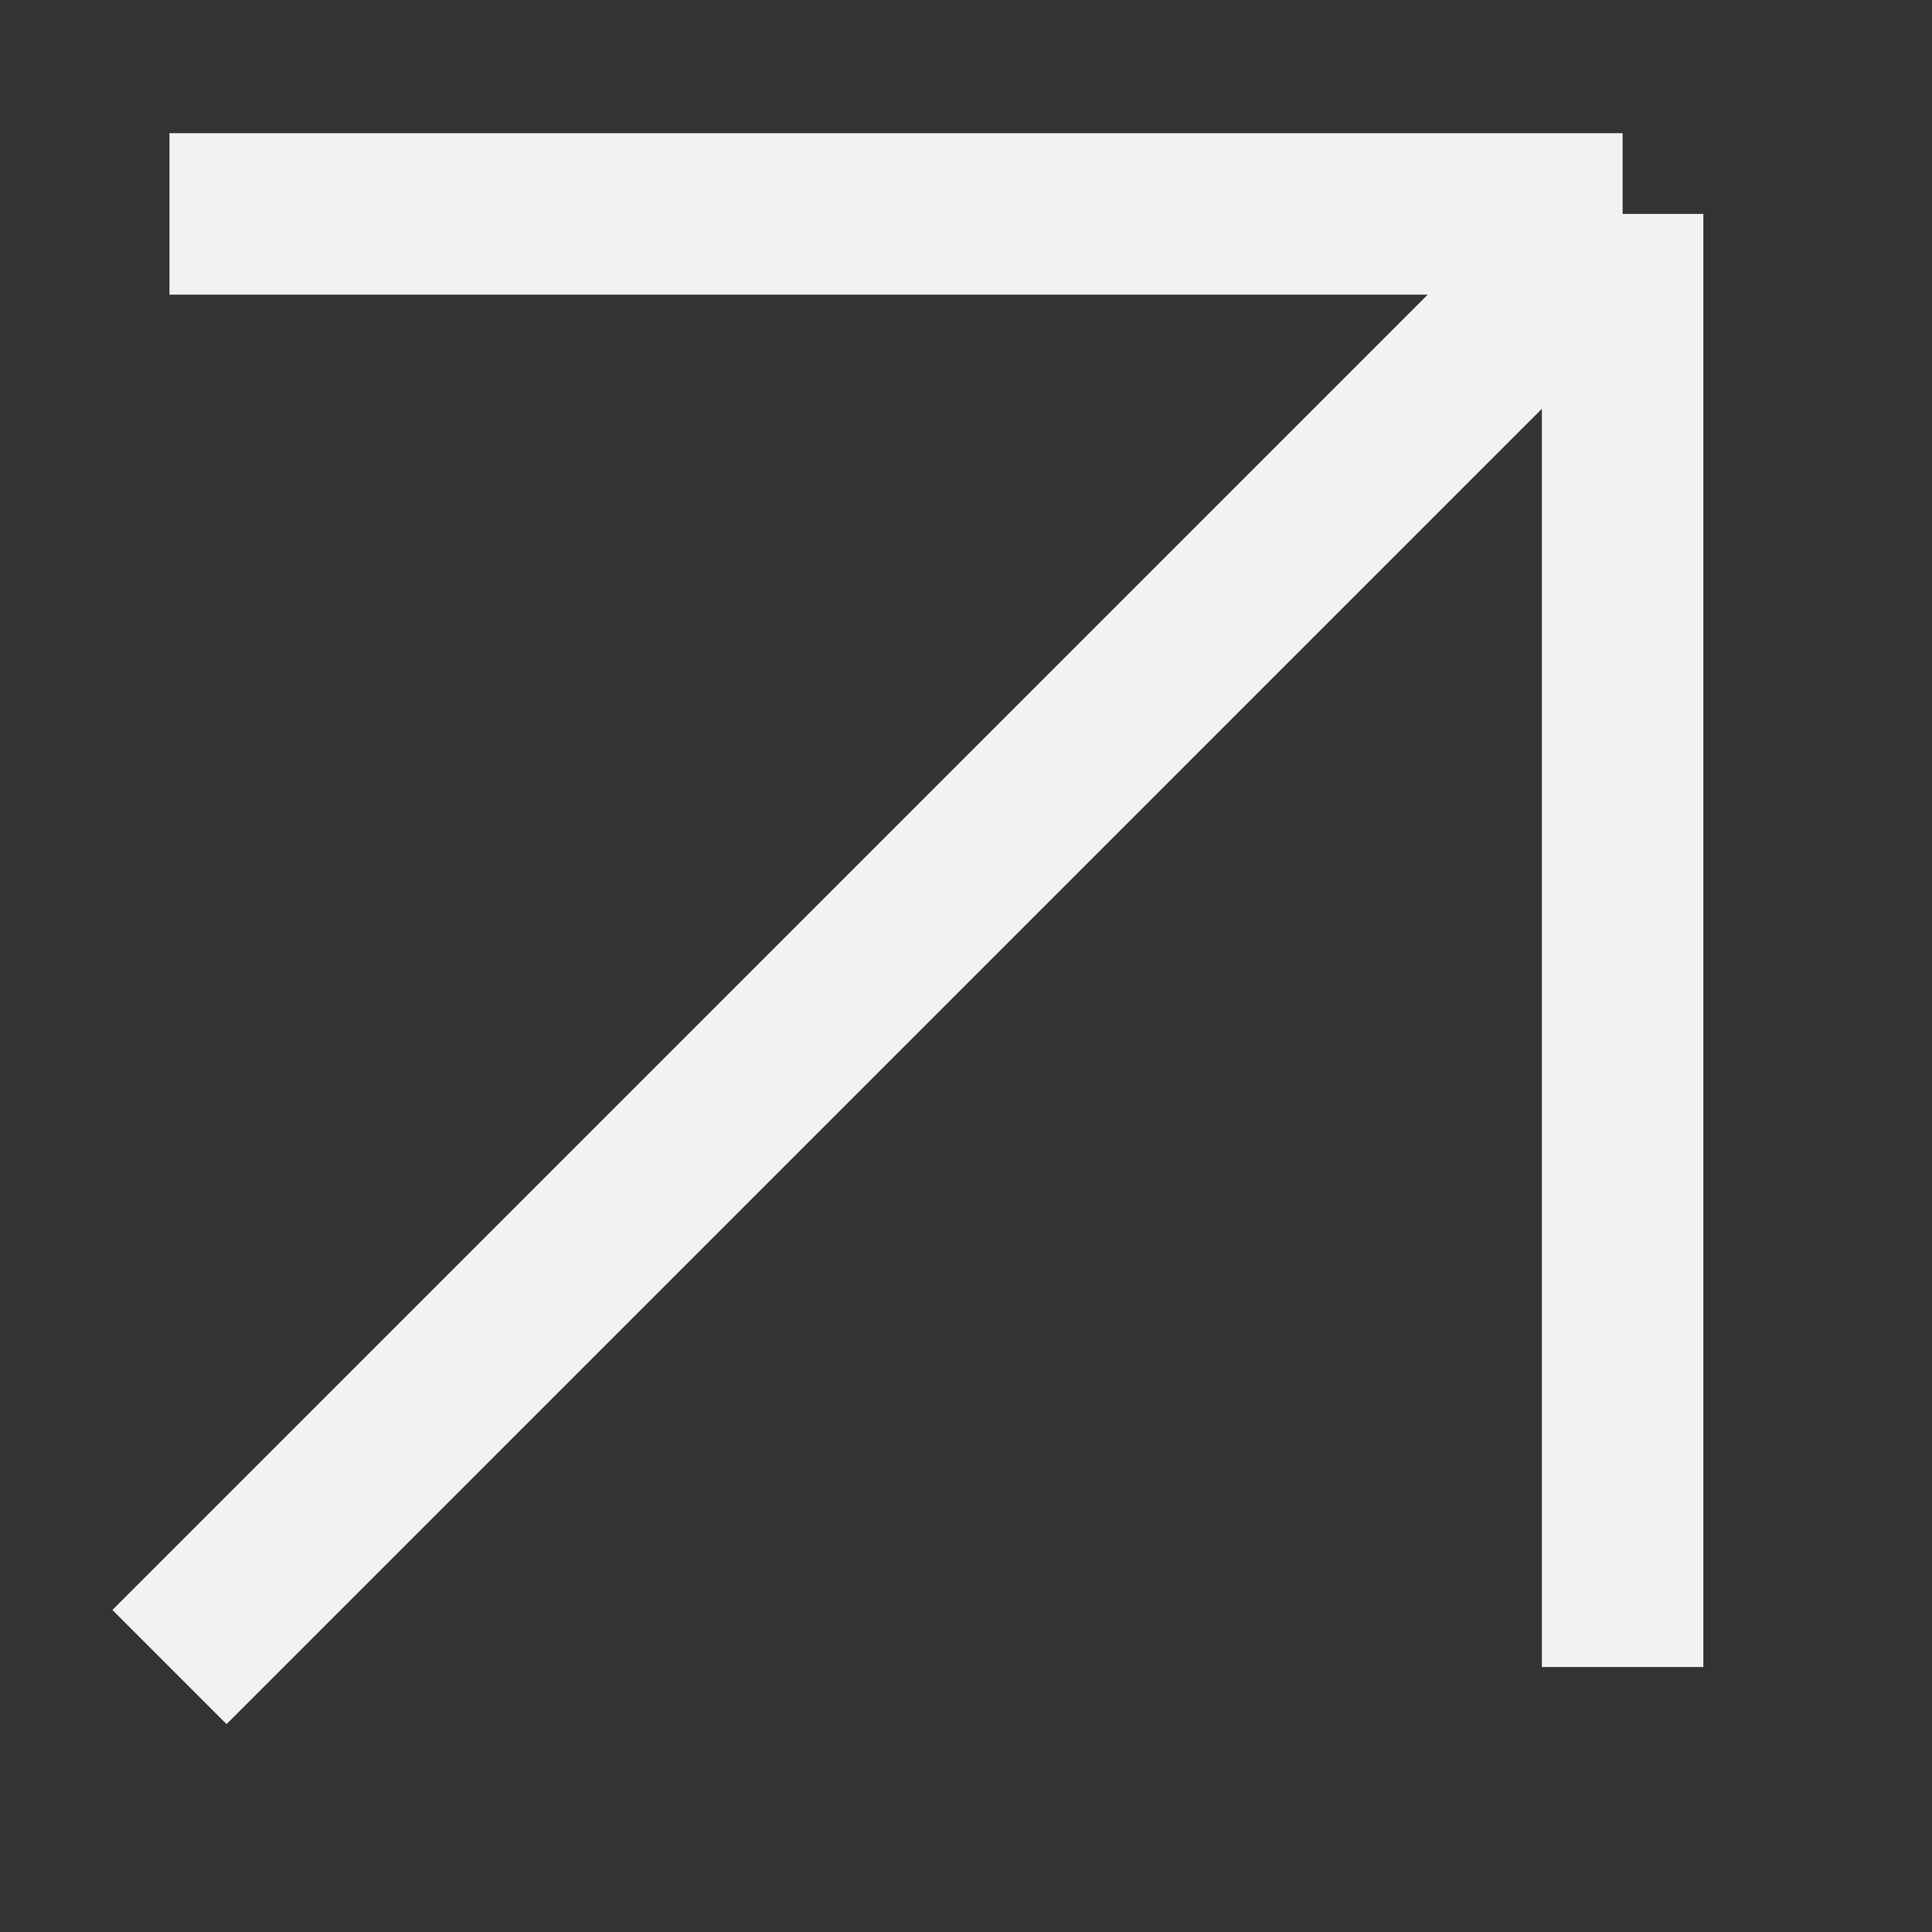
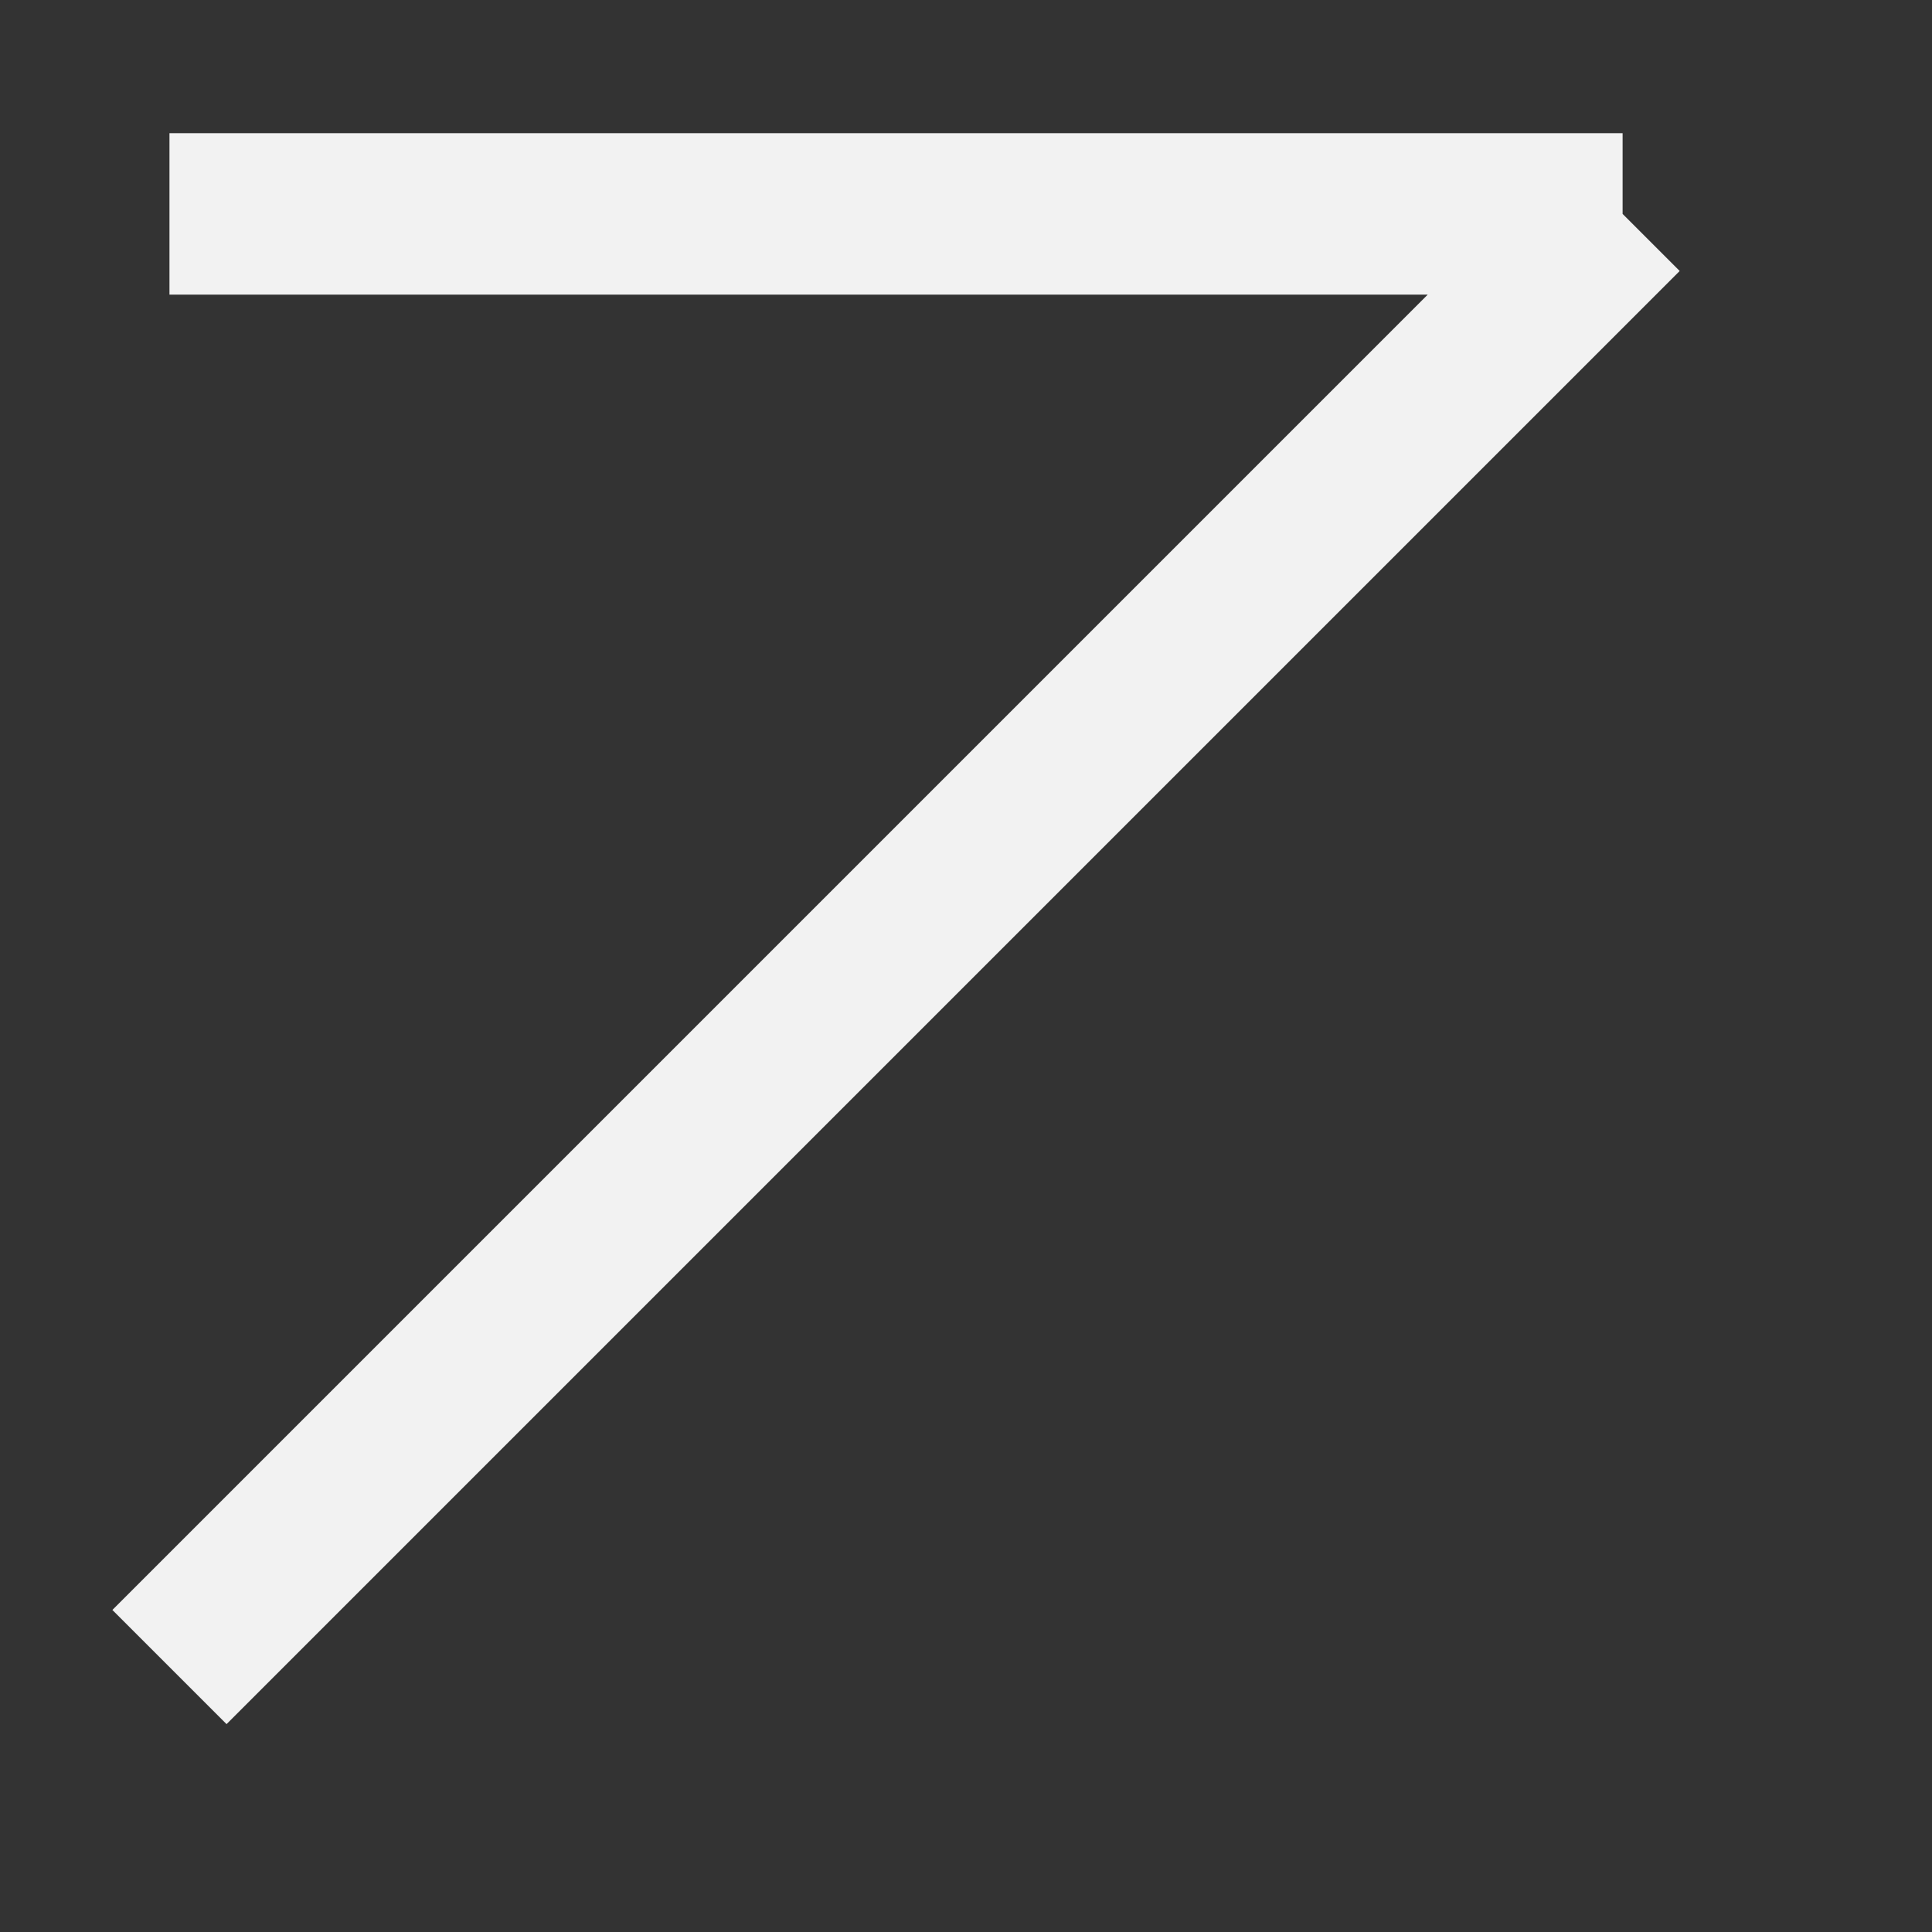
<svg xmlns="http://www.w3.org/2000/svg" width="7" height="7" viewBox="0 0 7 7" fill="none">
  <rect x="0" y="0" width="7" height="7" fill="#333333" stroke="none" />
-   <path id="Rectangle 83" d="M0.614 0.775H5.879M5.879 0.775V6.04M5.879 0.775L0.614 6.04" stroke="#f2f2f2" stroke-width="0.585" />
+   <path id="Rectangle 83" d="M0.614 0.775H5.879M5.879 0.775M5.879 0.775L0.614 6.04" stroke="#f2f2f2" stroke-width="0.585" />
</svg>